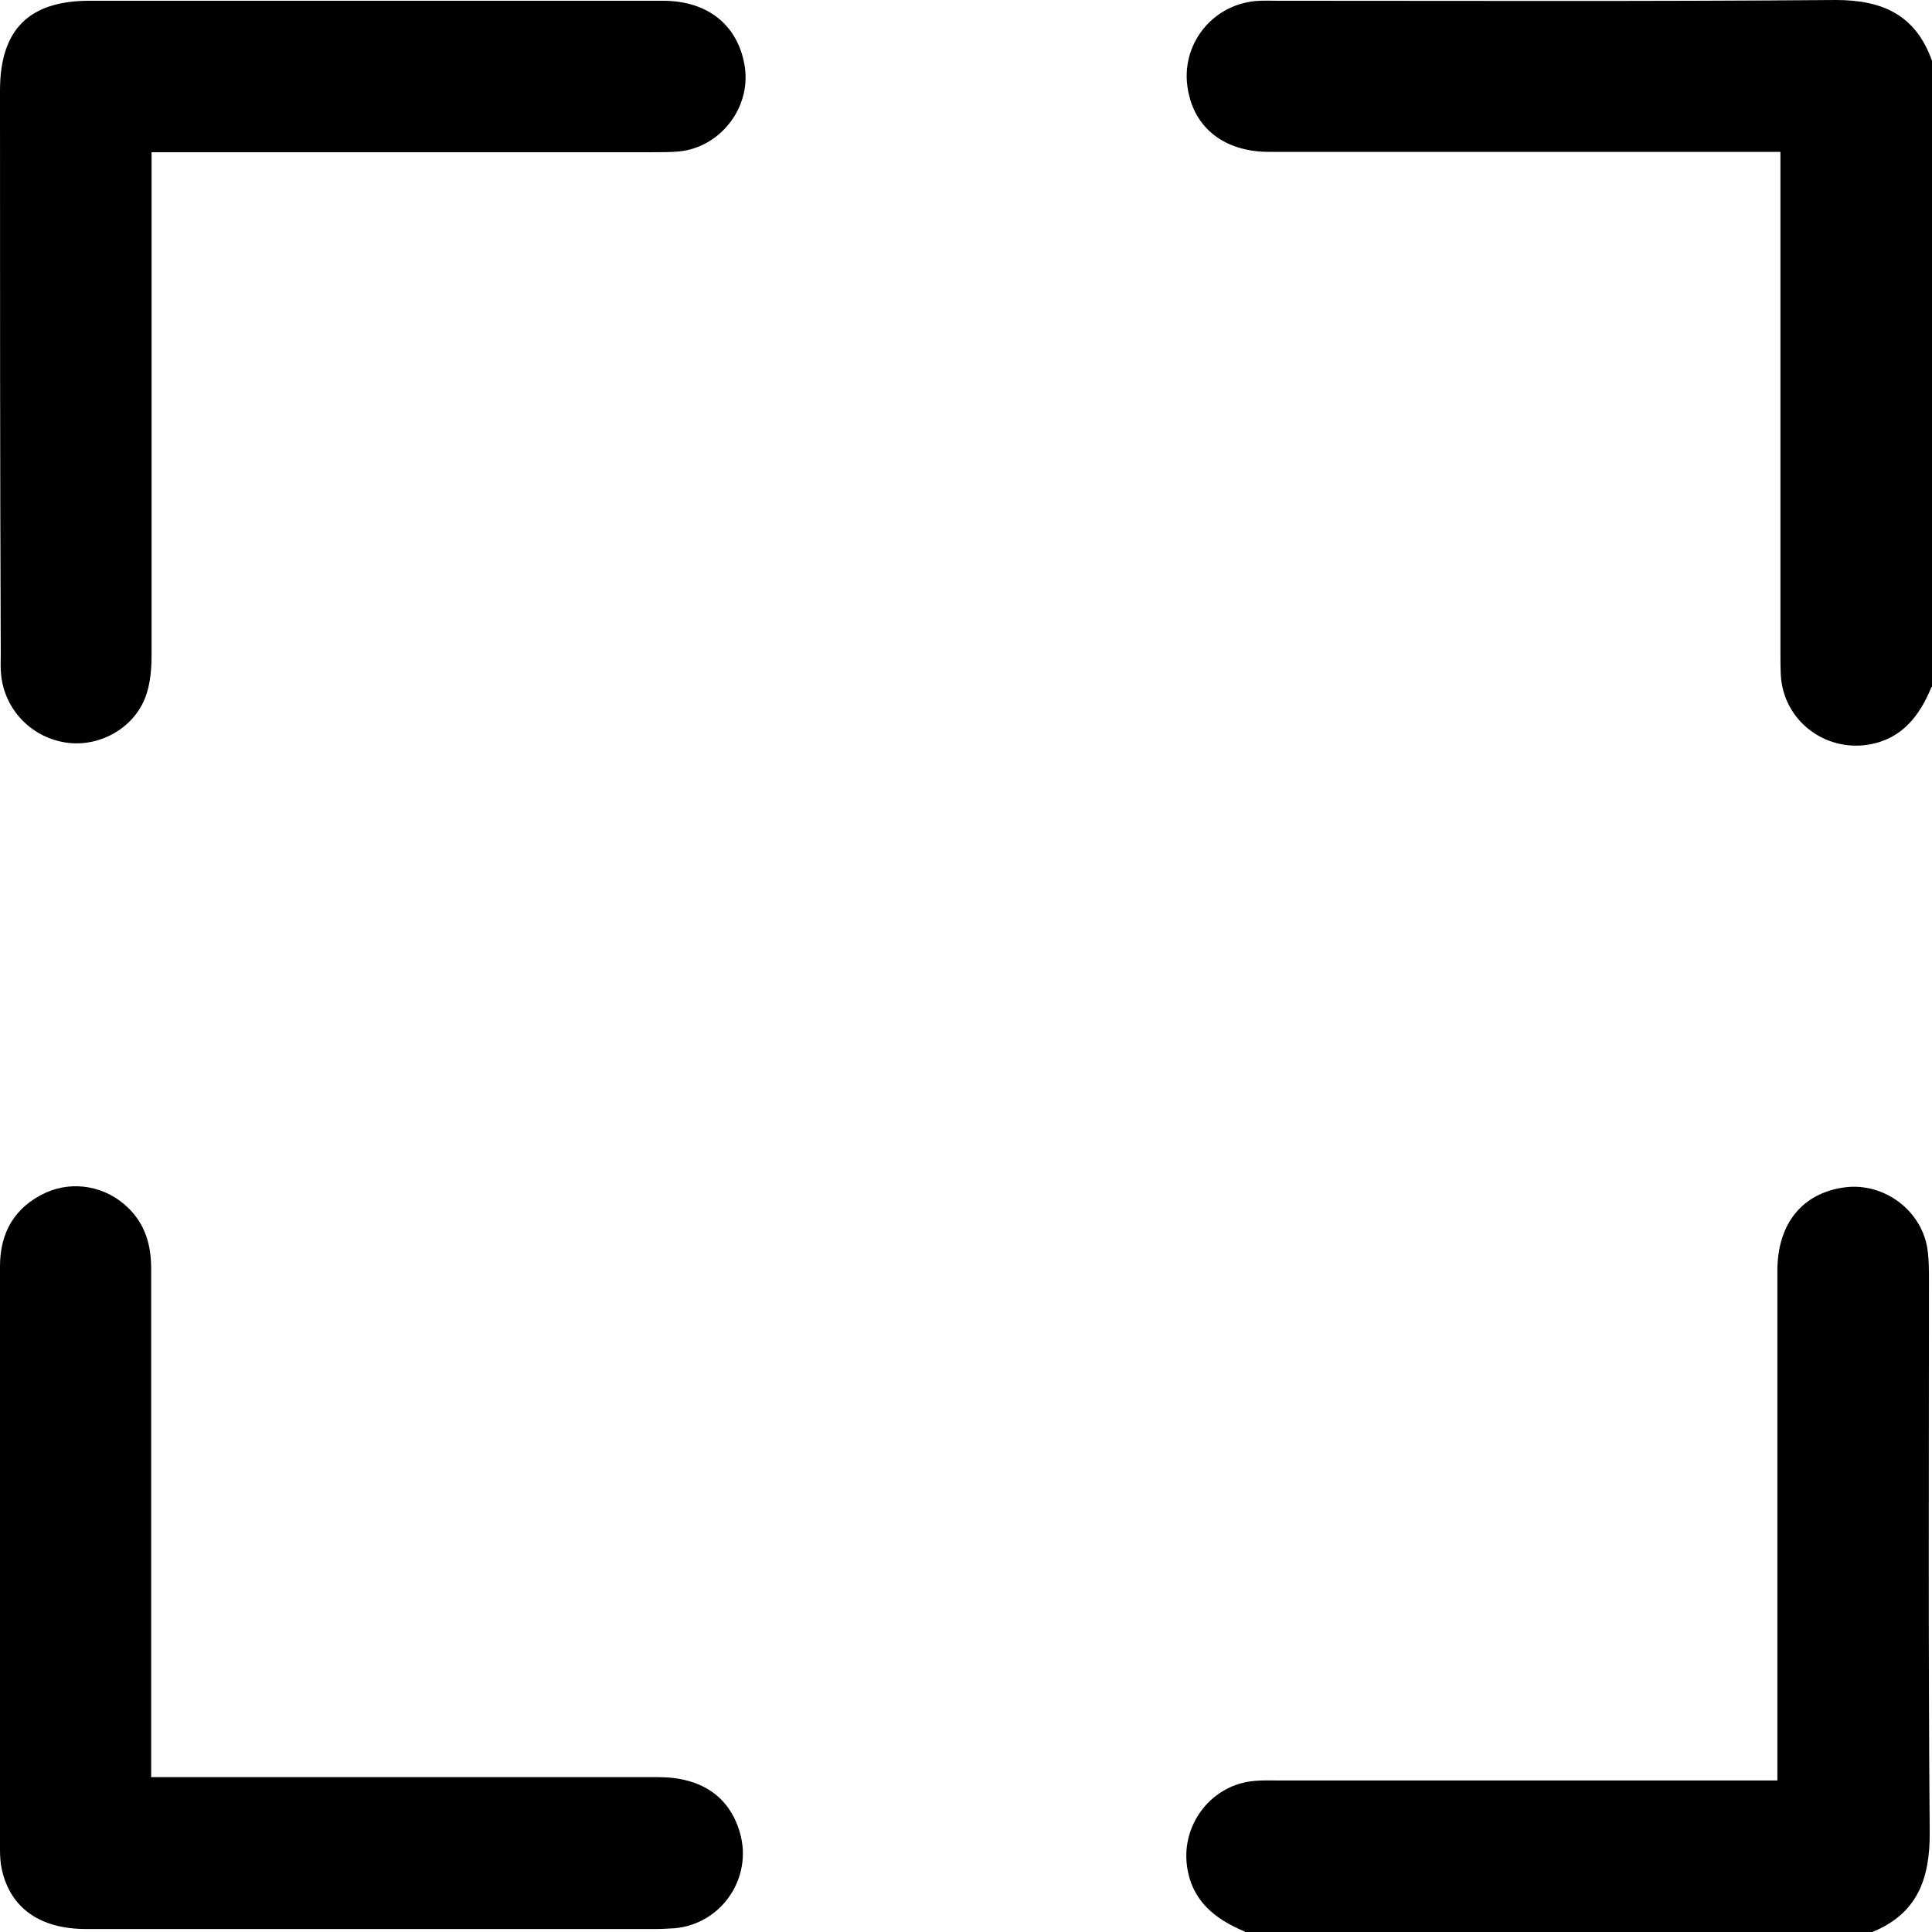
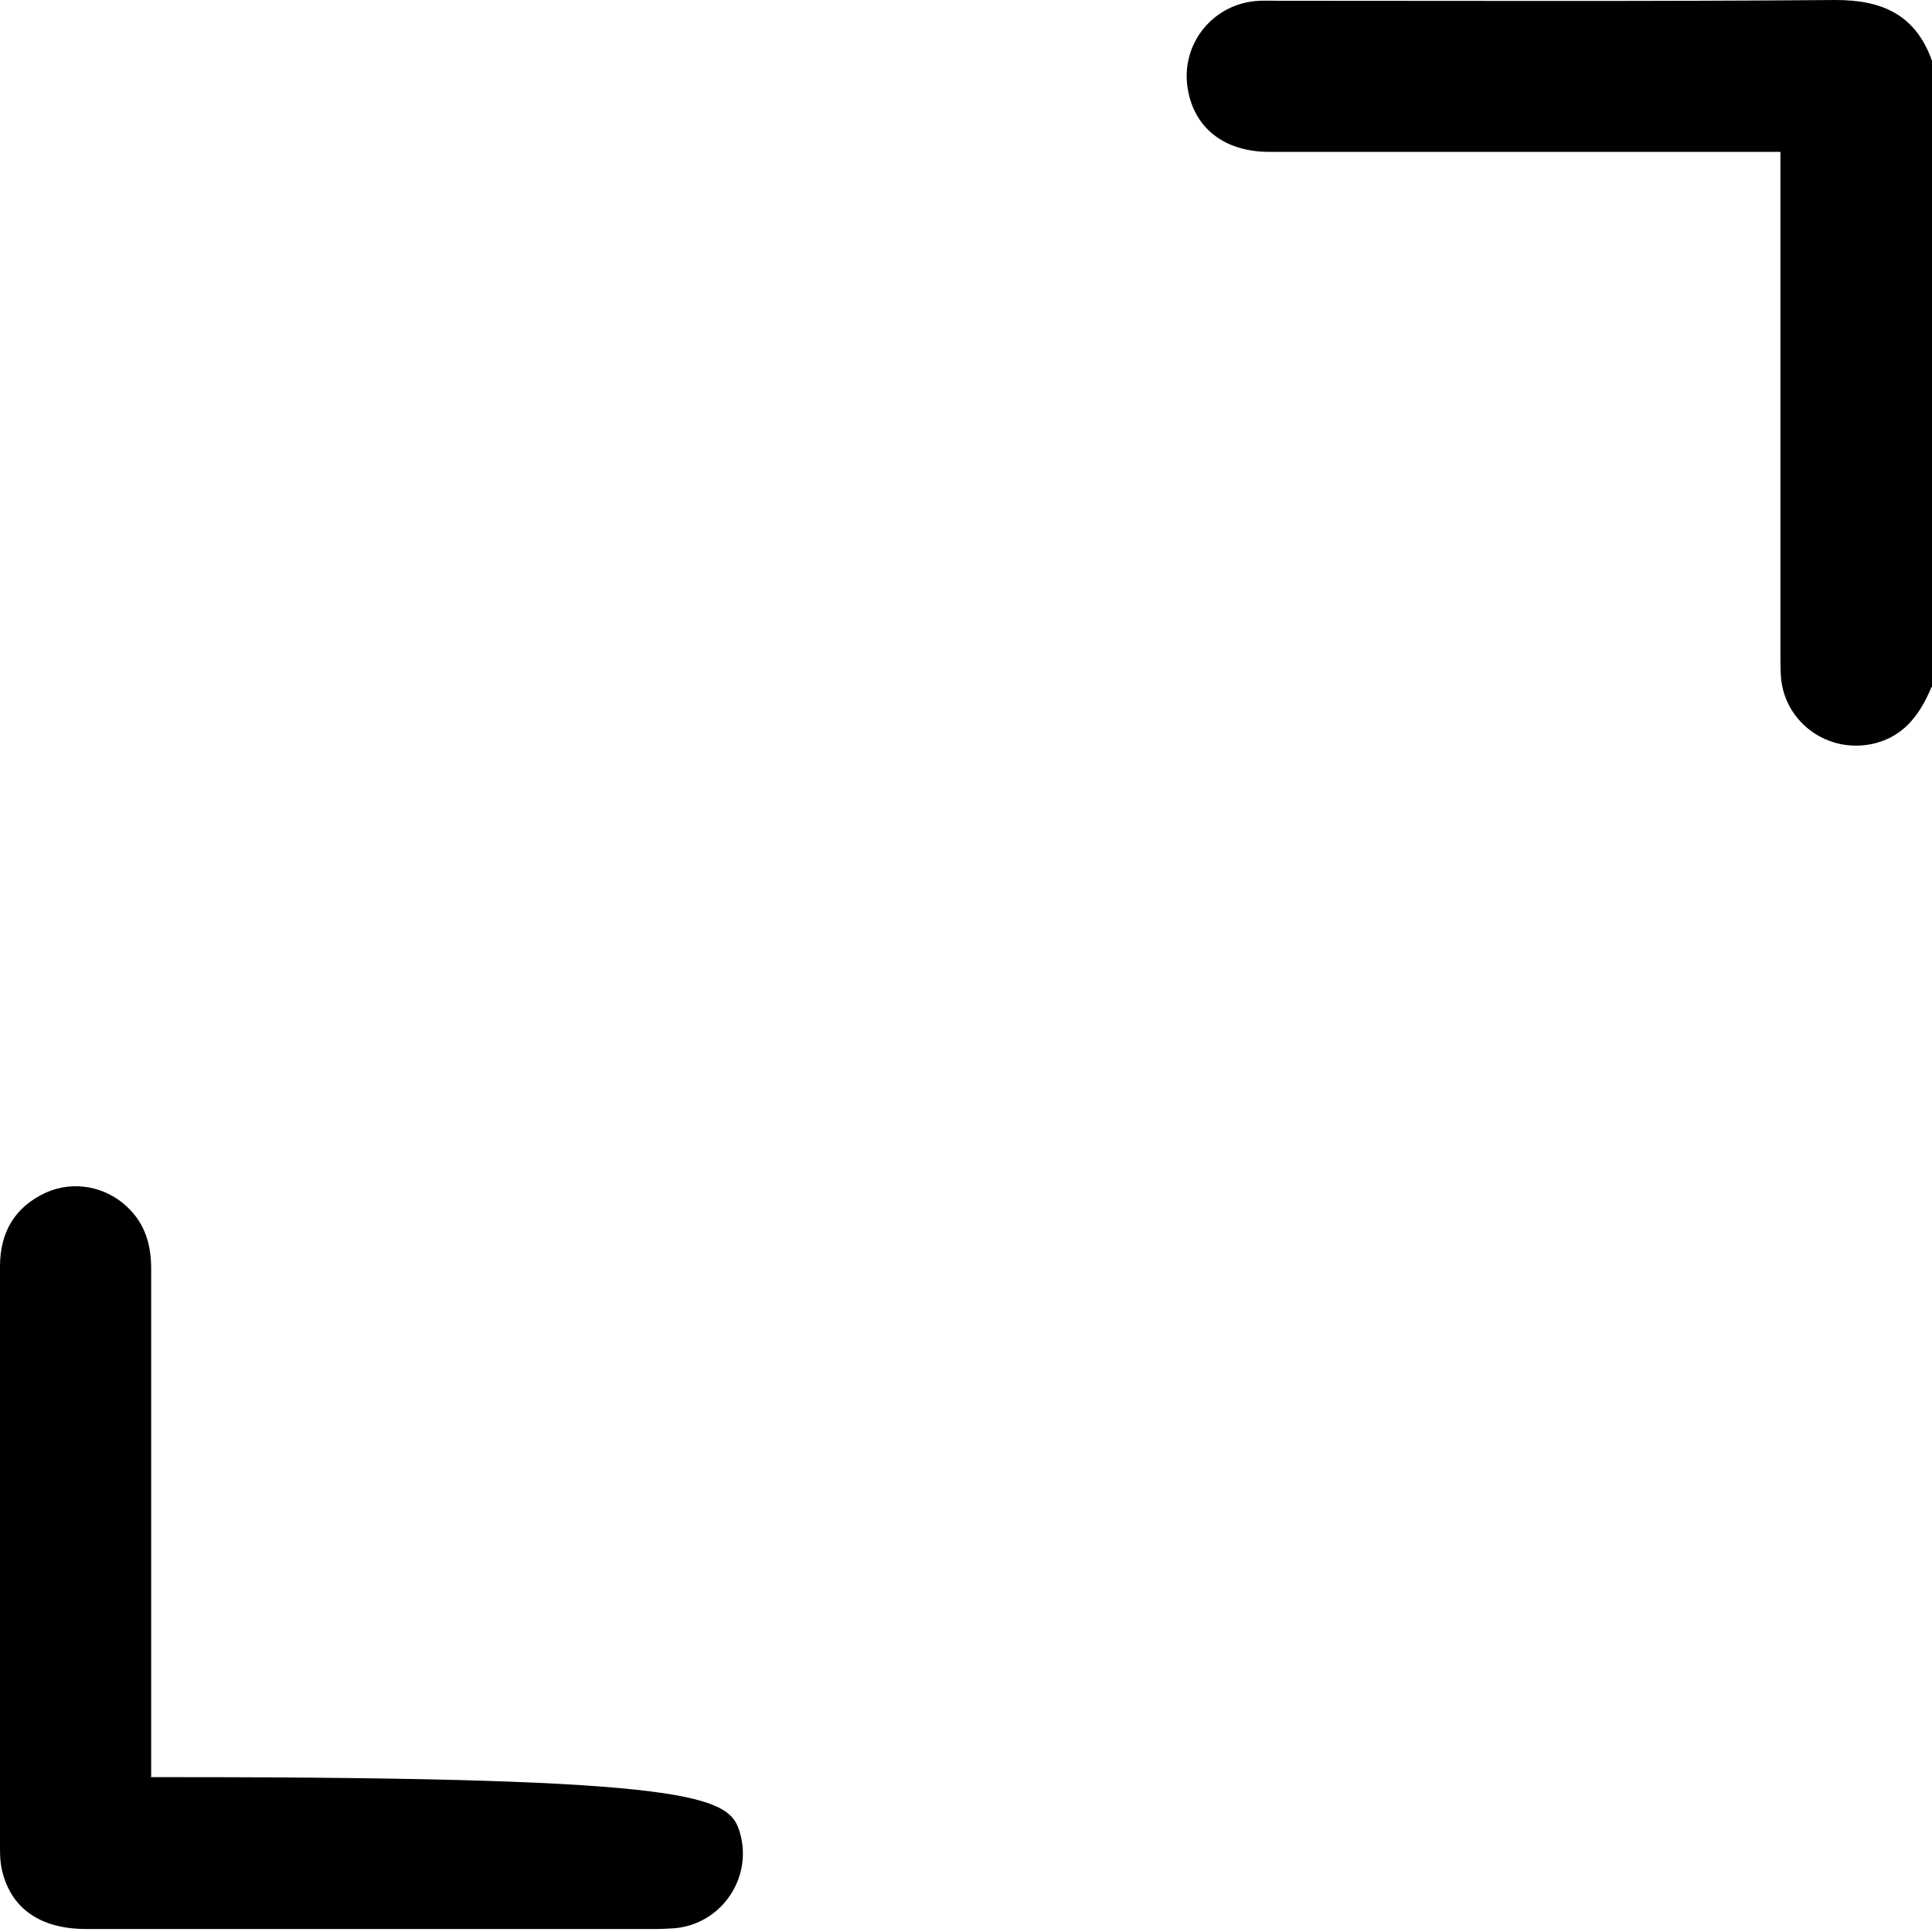
<svg xmlns="http://www.w3.org/2000/svg" width="33" height="33" viewBox="0 0 33 33" fill="none">
  <path d="M32.993 11.732C32.787 12.228 32.49 12.622 31.915 12.719C31.16 12.841 30.463 12.299 30.418 11.538C30.411 11.409 30.411 11.28 30.411 11.151C30.411 8.447 30.411 5.737 30.411 3.033C30.411 2.904 30.411 2.775 30.411 2.594C30.269 2.594 30.147 2.594 30.024 2.594C27.242 2.594 24.459 2.594 21.677 2.594C20.915 2.594 20.399 2.188 20.289 1.523C20.16 0.781 20.683 0.097 21.432 0.019C21.561 0.006 21.69 0.013 21.819 0.013C24.995 0.013 28.178 0.026 31.354 0C32.161 0 32.722 0.258 33 1.039V11.732H32.993Z" fill="black" />
-   <path d="M21.263 32.993C20.753 32.78 20.36 32.471 20.276 31.883C20.172 31.154 20.702 30.477 21.431 30.419C21.573 30.406 21.709 30.412 21.851 30.412C24.543 30.412 27.241 30.412 29.933 30.412C30.062 30.412 30.185 30.412 30.359 30.412C30.359 30.264 30.359 30.141 30.359 30.012C30.359 27.244 30.359 24.475 30.359 21.707C30.359 20.901 30.785 20.378 31.508 20.281C32.192 20.191 32.851 20.694 32.928 21.378C32.948 21.539 32.948 21.701 32.948 21.862C32.948 25.005 32.935 28.154 32.961 31.296C32.967 32.103 32.741 32.697 31.966 33.006H21.27L21.263 32.993Z" fill="black" />
-   <path d="M2.589 2.594C2.589 2.755 2.589 2.884 2.589 3.007C2.589 5.73 2.589 8.46 2.589 11.183C2.589 11.428 2.569 11.68 2.485 11.905C2.279 12.454 1.672 12.777 1.104 12.68C0.523 12.583 0.077 12.112 0.019 11.525C0.006 11.409 0.013 11.286 0.013 11.17C0 7.969 0 4.756 0 1.548C0 0.503 0.497 0.013 1.53 0.013C4.796 0.013 8.056 0.013 11.323 0.013C12.104 0.013 12.62 0.445 12.724 1.155C12.82 1.852 12.298 2.516 11.6 2.587C11.452 2.6 11.297 2.6 11.149 2.6C8.444 2.6 5.739 2.6 3.034 2.6H2.589V2.594Z" fill="black" />
-   <path d="M2.589 30.355H3.002C5.752 30.355 8.502 30.355 11.245 30.355C11.981 30.355 12.465 30.69 12.64 31.31C12.859 32.078 12.323 32.865 11.523 32.936C11.413 32.942 11.31 32.949 11.2 32.949C7.96 32.949 4.712 32.949 1.472 32.949C0.684 32.949 0.181 32.594 0.032 31.936C0.006 31.82 0 31.703 0 31.587C0 28.264 0 24.947 0 21.63C0 21.05 0.252 20.617 0.781 20.372C1.252 20.159 1.808 20.262 2.182 20.624C2.479 20.908 2.582 21.263 2.582 21.669C2.582 23.16 2.582 24.65 2.582 26.148C2.582 27.425 2.582 28.703 2.582 29.98V30.361L2.589 30.355Z" fill="black" />
+   <path d="M2.589 30.355H3.002C11.981 30.355 12.465 30.69 12.64 31.31C12.859 32.078 12.323 32.865 11.523 32.936C11.413 32.942 11.31 32.949 11.2 32.949C7.96 32.949 4.712 32.949 1.472 32.949C0.684 32.949 0.181 32.594 0.032 31.936C0.006 31.82 0 31.703 0 31.587C0 28.264 0 24.947 0 21.63C0 21.05 0.252 20.617 0.781 20.372C1.252 20.159 1.808 20.262 2.182 20.624C2.479 20.908 2.582 21.263 2.582 21.669C2.582 23.16 2.582 24.65 2.582 26.148C2.582 27.425 2.582 28.703 2.582 29.98V30.361L2.589 30.355Z" fill="black" />
</svg>